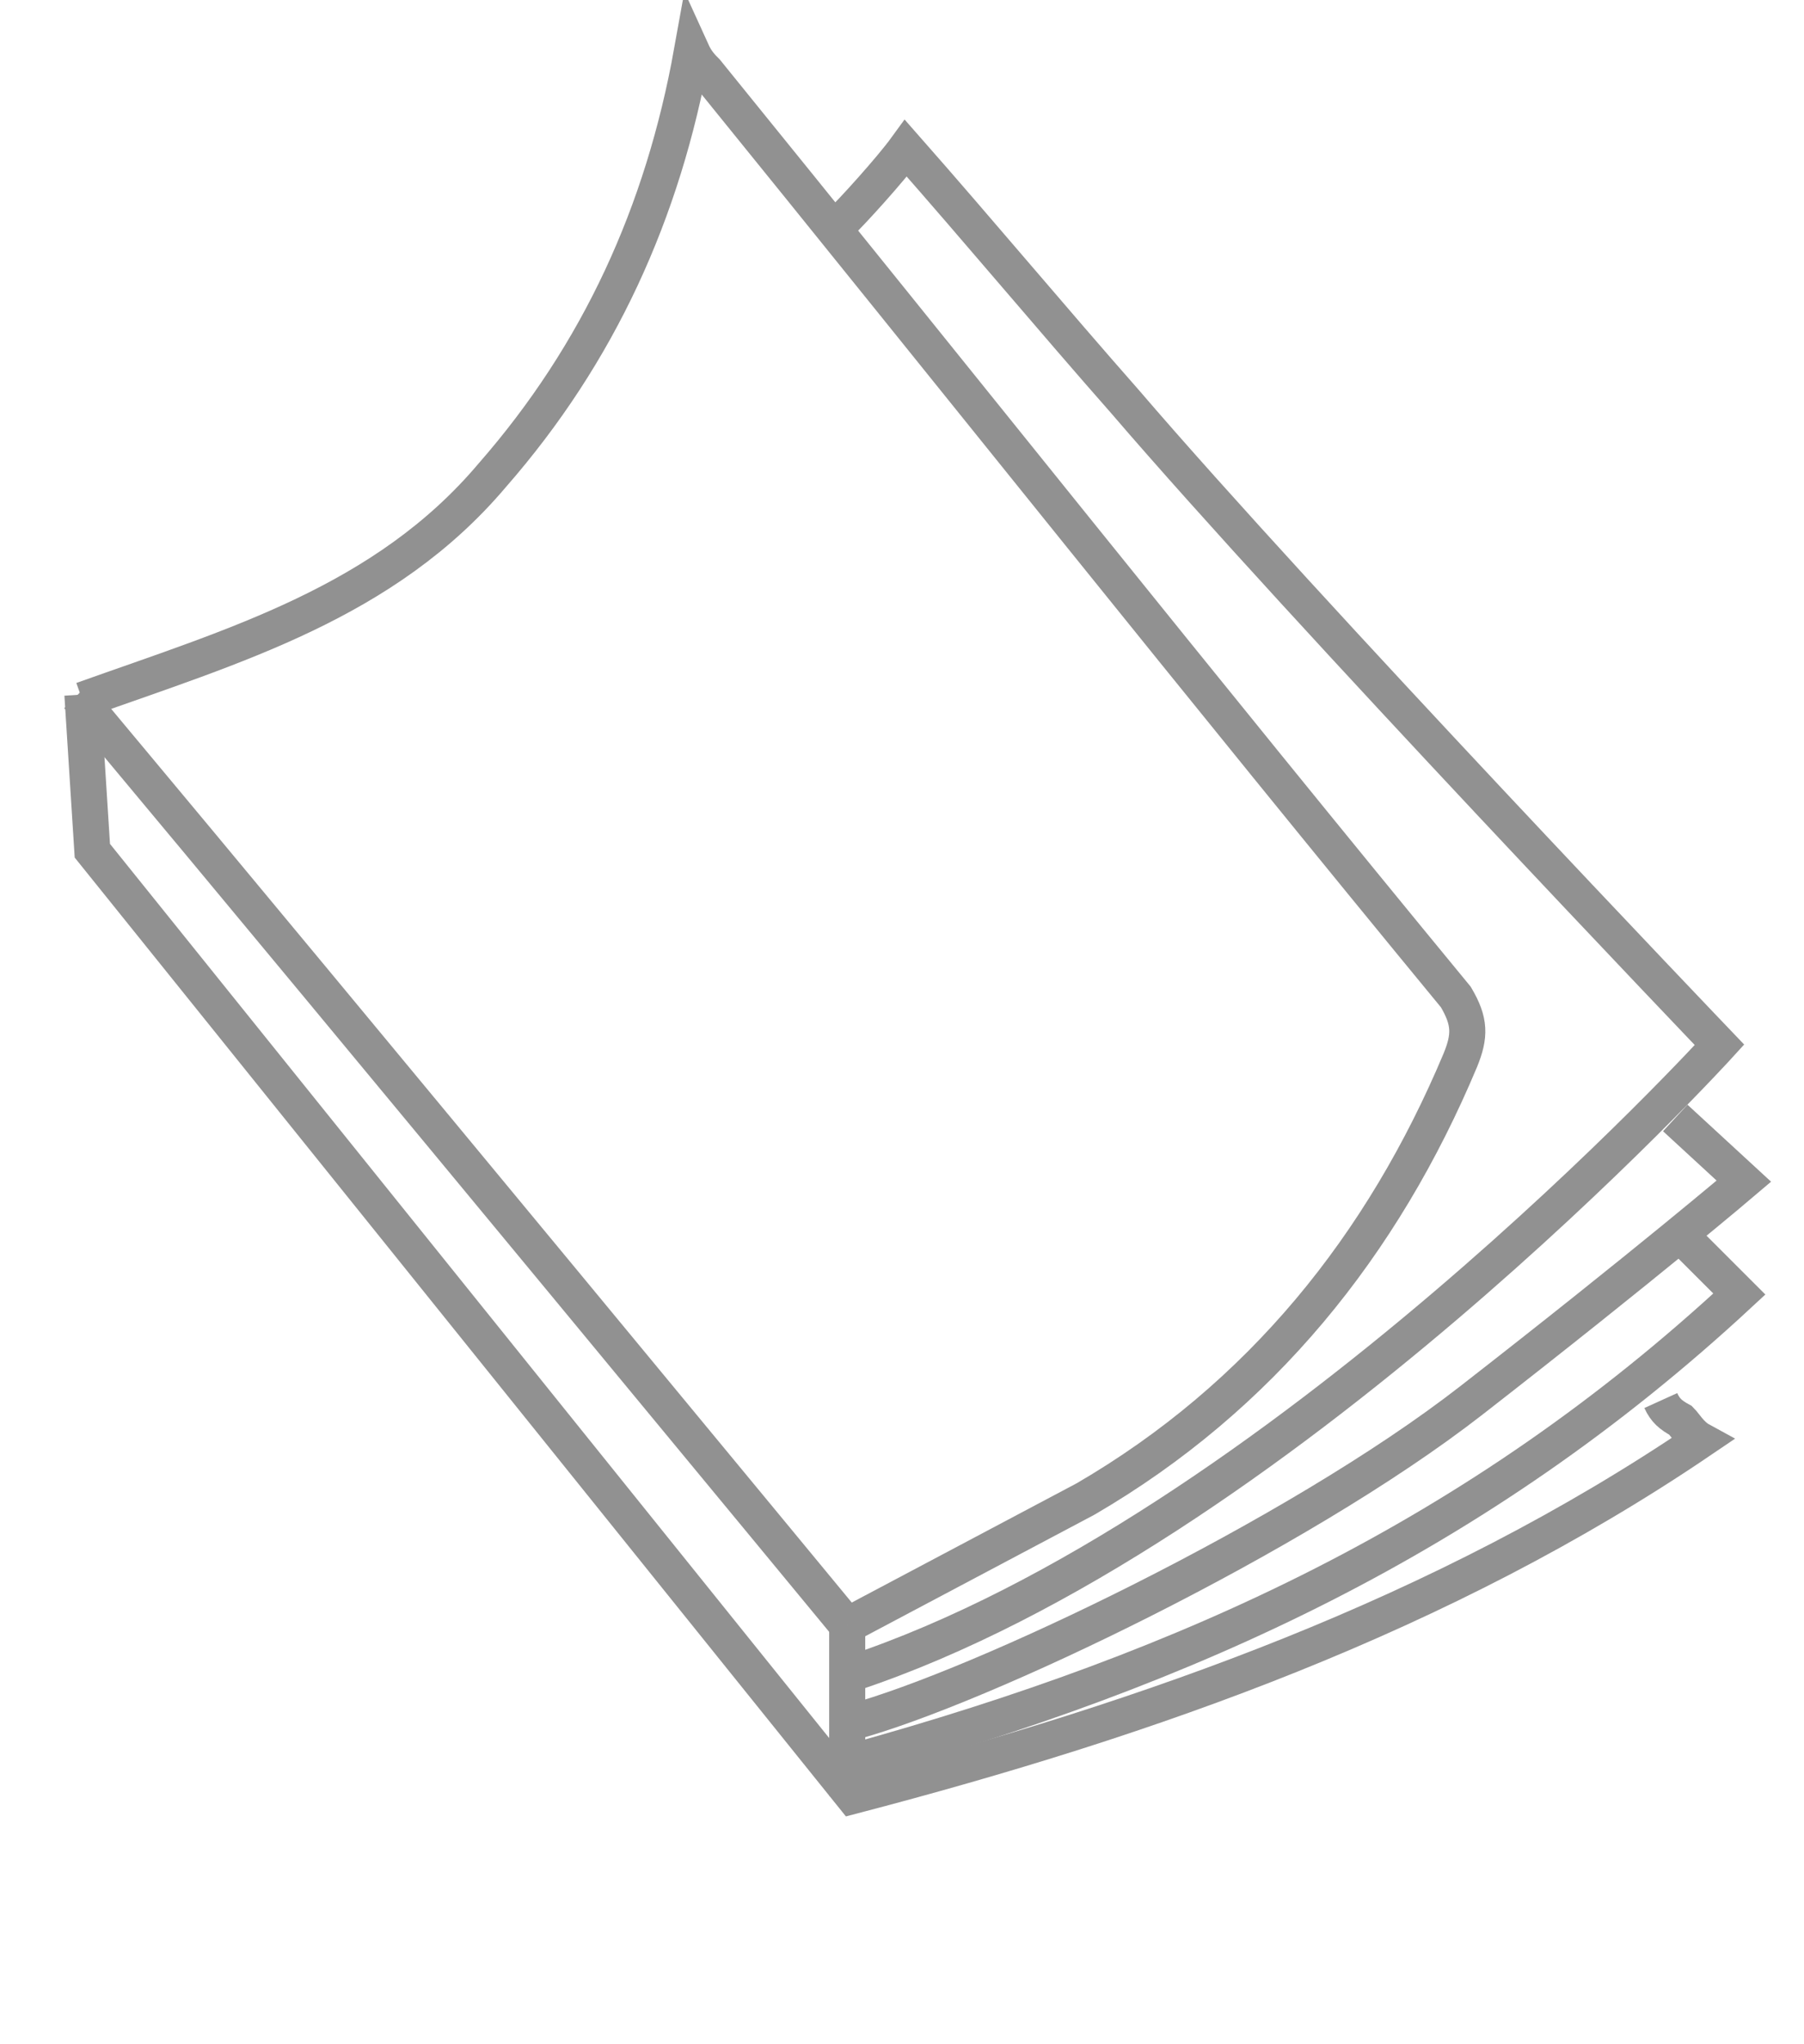
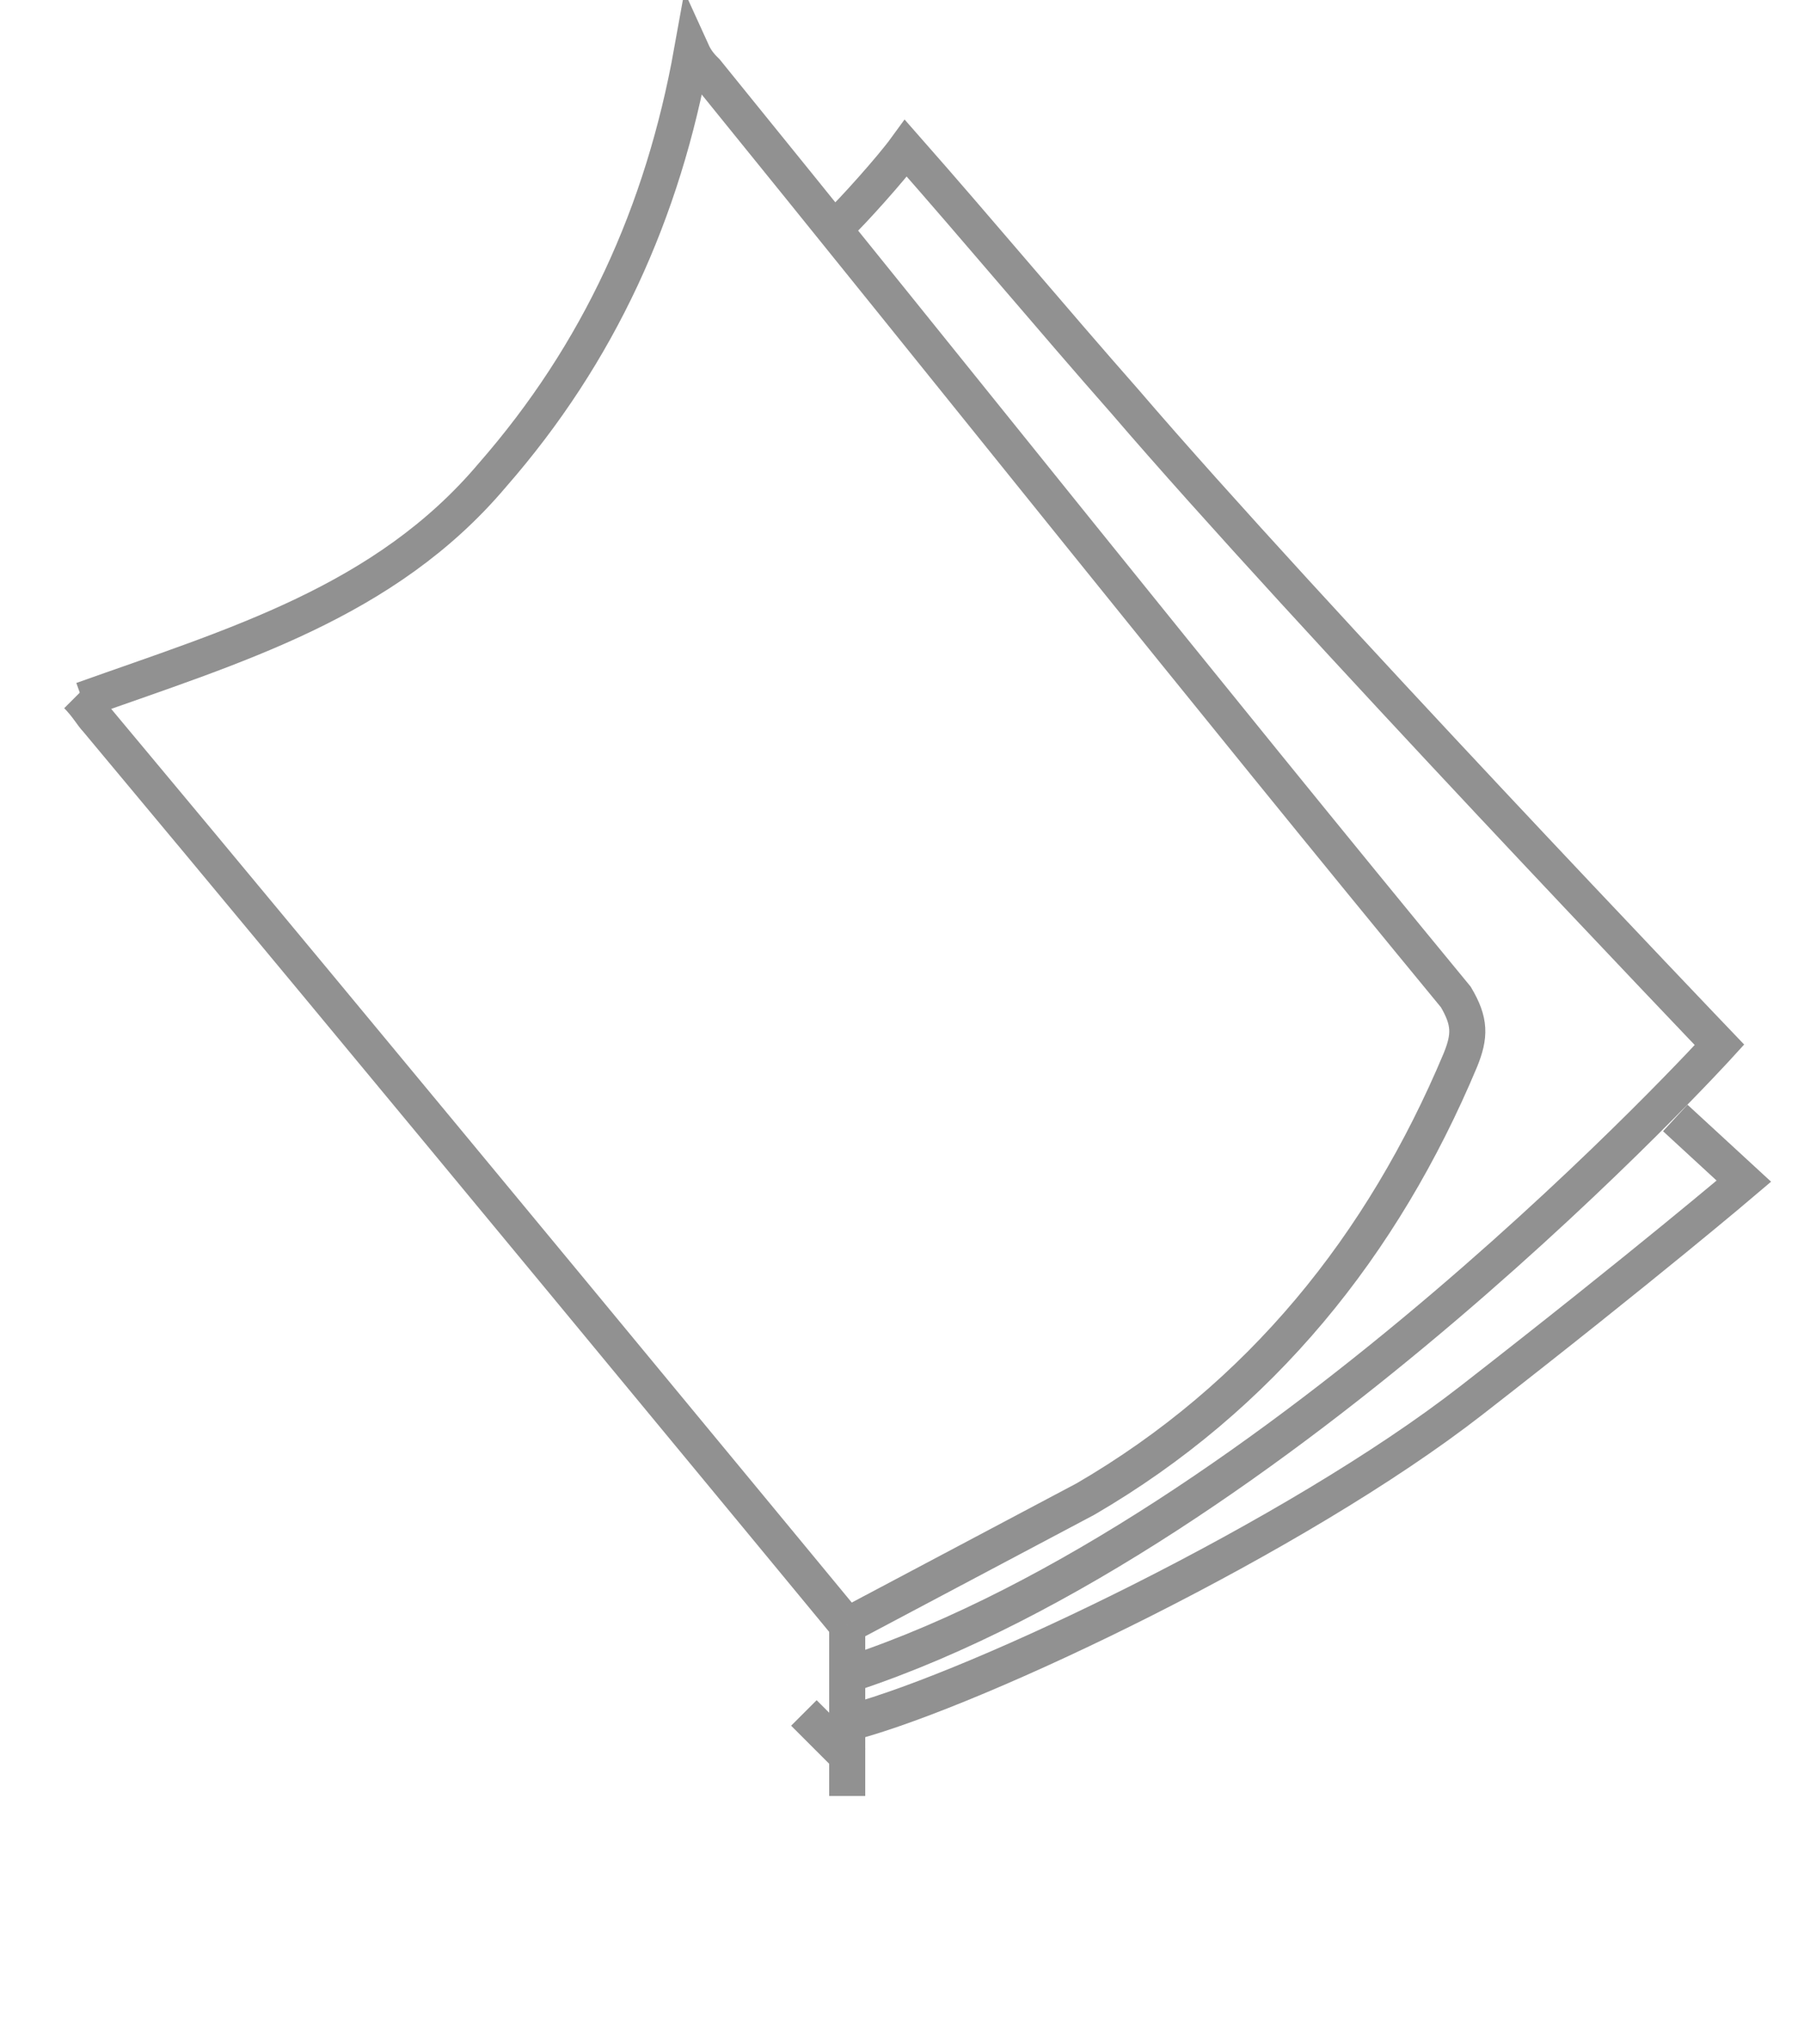
<svg xmlns="http://www.w3.org/2000/svg" width="150" height="170">
  <style type="text/css">.st0{display:none;}
	.st1{display:inline;}
	.st2{fill:none;stroke:#919191;stroke-width:3;stroke-miterlimit:10;}
	.st3{fill:none;stroke:#919191;stroke-width:3;stroke-linecap:round;stroke-linejoin:round;stroke-miterlimit:10;}</style>
  <g>
    <title>background</title>
    <rect x="-1" y="-1" width="152" height="172" id="canvas_background" fill="none" />
  </g>
  <g>
    <title>Layer 1</title>
    <g id="svg_31" stroke="null">
      <g id="Wheel_Alignment" class="st0" stroke="null">
        <g class="st1" id="svg_1" stroke="null">
          <path class="st2" d="m92.743,81.108c-0.225,-8.86 -7.058,-15.166 -16.067,-14.866c-7.884,0.225 -14.416,7.433 -14.19,15.467c0.3,8.334 7.208,14.866 15.317,14.716c8.409,-0.3 15.166,-7.208 14.941,-15.317z" id="svg_2" stroke="null" />
          <path class="st2" d="m56.554,129.911c12.689,5.181 25.678,5.331 38.742,1.351c2.478,-0.751 4.355,-2.328 6.006,-4.205c1.427,-1.652 2.102,-3.604 1.276,-5.706c-0.826,-2.102 -1.952,-4.054 -2.853,-6.157c-1.652,-3.604 -4.655,-5.256 -8.334,-6.006c-4.805,-0.976 -9.535,-0.826 -14.416,-0.826c-4.28,0.15 -8.634,0.15 -12.914,0.601c-3.379,0.3 -6.682,1.201 -8.709,4.28c-1.201,1.877 -2.328,3.904 -3.304,5.931c-2.177,4.505 -0.751,8.559 4.505,10.737l0,0z" id="svg_3" stroke="null" />
          <path class="st2" d="m113.616,106.11c0.15,1.051 0.225,1.952 0.375,2.853c0.826,4.054 3.979,5.556 7.283,3.078c2.027,-1.502 3.979,-3.454 5.331,-5.556c4.129,-6.232 6.532,-13.214 7.808,-20.647c0.45,-2.628 -0.751,-4.505 -3.454,-4.955c-2.928,-0.526 -5.556,0.15 -7.583,2.328c-5.931,6.532 -8.634,14.416 -9.761,22.9z" id="svg_4" stroke="null" />
          <path class="st2" d="m8.652,76.303c0,38.066 30.858,68.925 68.925,68.925c37.991,0 68.925,-30.933 68.925,-68.774c0,-38.216 -30.783,-69.075 -68.925,-69.075c-37.991,0 -68.925,30.858 -68.925,68.925l0,-0z" id="svg_5" stroke="null" />
          <path class="st2" d="m21.642,81.408c-0.976,0.45 -1.502,1.126 -1.276,2.328c0.375,1.727 0.601,3.529 0.976,5.256c1.802,8.109 5.256,15.392 10.211,21.999c1.276,1.652 3.003,2.478 5.106,2.102c2.027,-0.375 2.928,-1.952 3.304,-3.754c0.225,-0.976 0.225,-2.027 0.375,-3.153c-0.751,-7.884 -3.454,-15.091 -8.334,-21.398c-0.751,-0.976 -1.727,-1.952 -2.778,-2.703c-2.328,-1.502 -4.88,-1.802 -7.583,-0.676l-0,-0z" id="svg_6" stroke="null" />
-           <path class="st2" d="m23.443,56.632c-1.126,3.078 0.075,5.631 3.228,6.757c4.43,1.652 8.935,1.727 13.44,0.676c5.706,-1.351 11.412,-3.003 17.119,-4.505c6.757,-1.727 13.59,-2.703 20.572,-2.628c9.385,0.15 18.47,2.177 27.405,4.88c4.73,1.427 9.46,2.853 14.491,3.228c2.553,-0.601 5.181,-0.976 7.658,-1.802c3.228,-1.051 5.03,-5.406 3.754,-8.559c-8.409,-21.323 -29.282,-35.664 -52.482,-36.039c-24.702,-0.3 -46.851,14.866 -55.185,37.991l0,0z" id="svg_7" stroke="null" />
          <path class="st2" d="m86.662,81.258c-0.075,-5.106 -4.054,-9.085 -9.085,-9.01c-5.03,0 -9.085,4.129 -9.01,9.085c0.075,4.955 4.054,8.935 9.01,9.01c5.03,0 9.16,-4.129 9.085,-9.085z" id="svg_8" stroke="null" />
        </g>
      </g>
      <g id="Brakes" class="st0" stroke="null">
        <g class="st1" id="svg_9" stroke="null">
          <line class="st3" x1="134.939" y1="63.089" x2="134.939" y2="63.089" id="svg_10" stroke="null" />
          <path class="st3" d="m90.116,18.265c-21.849,-6.157 -46.325,-0.601 -63.519,16.593c-25.377,25.377 -25.377,66.447 0,91.749s66.447,25.377 91.749,0c17.419,-17.419 23.125,-41.445 16.593,-63.519" id="svg_11" stroke="null" />
          <polyline class="st3" points="122.175,60.461 114.667,67.518 85.761,38.612 92.969,31.329 " id="svg_12" stroke="null" />
          <line class="st3" x1="122.175" y1="60.461" x2="122.175" y2="60.461" id="svg_13" stroke="null" />
-           <path class="st3" d="m122.175,60.461c0.751,1.802 1.351,3.679 1.802,5.556l10.962,-2.928" id="svg_14" stroke="null" />
          <path class="st3" d="m122.175,60.461c-2.553,-6.457 -6.382,-12.539 -11.638,-17.794c-6.682,-6.682 -14.791,-11.187 -23.35,-13.515l3.003,-11.262l3.003,-11.337c12.388,3.304 24.101,9.836 33.787,19.521c9.685,9.685 16.218,21.398 19.521,33.787l-11.638,3.078" id="svg_15" stroke="null" />
          <circle class="st3" cx="72.472" cy="80.733" r="32.36" id="svg_16" stroke="null" />
          <circle class="st3" cx="91.617" cy="83.736" r="3.003" id="svg_17" stroke="null" />
          <circle class="st3" cx="55.203" cy="89.517" r="3.003" id="svg_18" stroke="null" />
          <circle class="st3" cx="81.256" cy="63.464" r="3.003" id="svg_19" stroke="null" />
          <circle class="st3" cx="72.472" cy="80.733" r="6.907" id="svg_20" stroke="null" />
          <circle class="st3" cx="58.807" cy="67.068" r="3.003" id="svg_21" stroke="null" />
-           <circle class="st3" cx="75.55" cy="99.878" r="3.003" id="svg_22" stroke="null" />
        </g>
      </g>
      <g id="Log_Book_Servicing" stroke="null">
        <g id="svg_23" stroke="null">
          <path class="st2" d="m70.444,135.167c0,0 -42.121,-51.055 -62.393,-75.306c-0.375,-0.375 -0.826,-1.201 -1.652,-2.027" id="svg_24" stroke="null" />
          <path class="st2" d="m70.444,135.167c0,0 13.74,-7.283 19.821,-10.511c14.566,-8.484 24.702,-21.098 31.159,-36.489c0.826,-2.027 0.826,-3.228 -0.375,-5.256c-21.023,-25.528 -41.67,-51.506 -62.317,-76.958c-0.375,-0.375 -0.826,-0.826 -1.201,-1.652c-2.403,13.364 -7.733,25.077 -16.593,35.213c-8.935,10.586 -21.473,14.19 -34.087,18.695" id="svg_25" stroke="null" />
          <path class="st2" d="m70.444,135.167c0,7.283 0,8.484 0,14.19" id="svg_26" stroke="null" />
          <path class="st2" d="m70.895,139.146c35.213,-11.713 72.078,-52.257 72.078,-52.257s-34.462,-36.039 -49.403,-53.458c-6.082,-6.907 -12.163,-14.19 -18.245,-21.098c-1.201,1.652 -4.43,5.256 -5.706,6.457" id="svg_27" stroke="null" />
-           <path class="st2" d="m70.895,146.504c27.93,-7.733 51.881,-18.62 73.73,-38.892l-4.054,-4.054" id="svg_28" stroke="null" />
-           <path class="st2" d="m138.093,116.471c0.375,0.826 0.826,1.201 1.652,1.652c0.375,0.375 0.826,1.201 1.652,1.652c-21.473,14.566 -45.8,23.125 -70.501,29.582l-63.218,-78.61l-0.826,-12.989" id="svg_29" stroke="null" />
+           <path class="st2" d="m70.895,146.504l-4.054,-4.054" id="svg_28" stroke="null" />
          <path class="st2" d="m70.895,143.2c10.511,-2.853 36.865,-15.392 51.431,-26.729s22.675,-18.245 22.675,-18.245l-5.706,-5.256" id="svg_30" stroke="null" />
        </g>
      </g>
    </g>
  </g>
</svg>